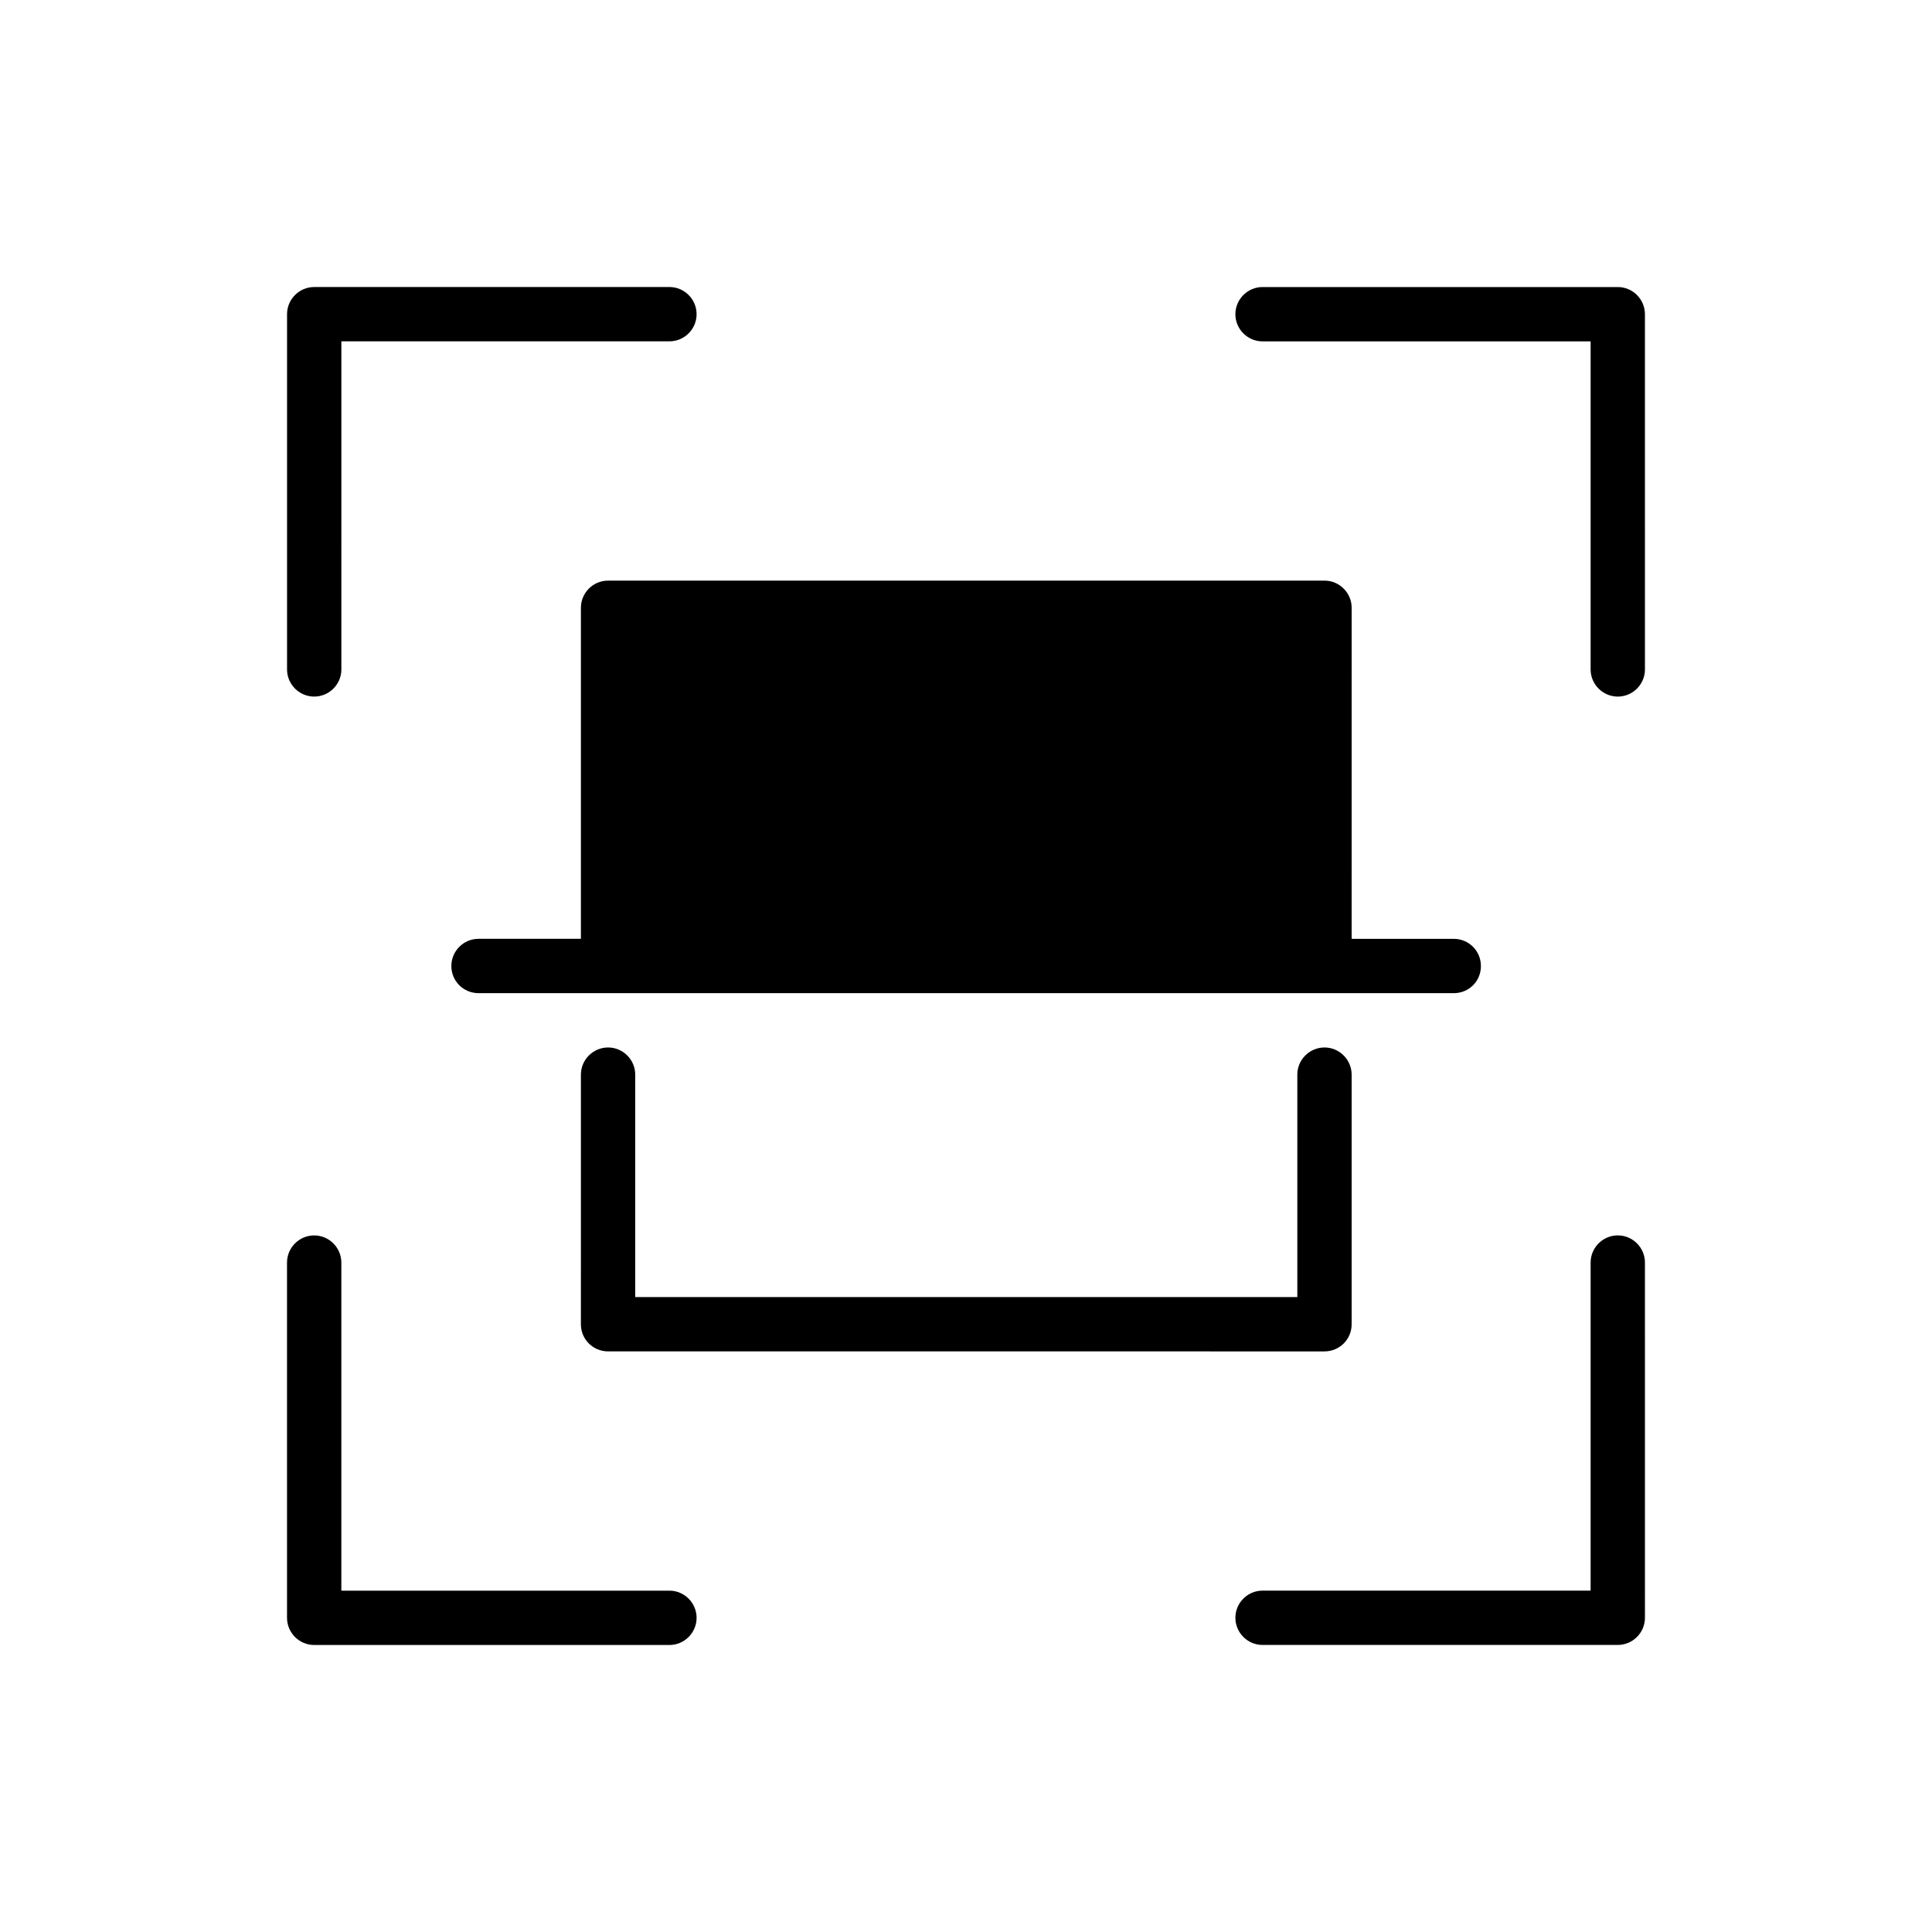
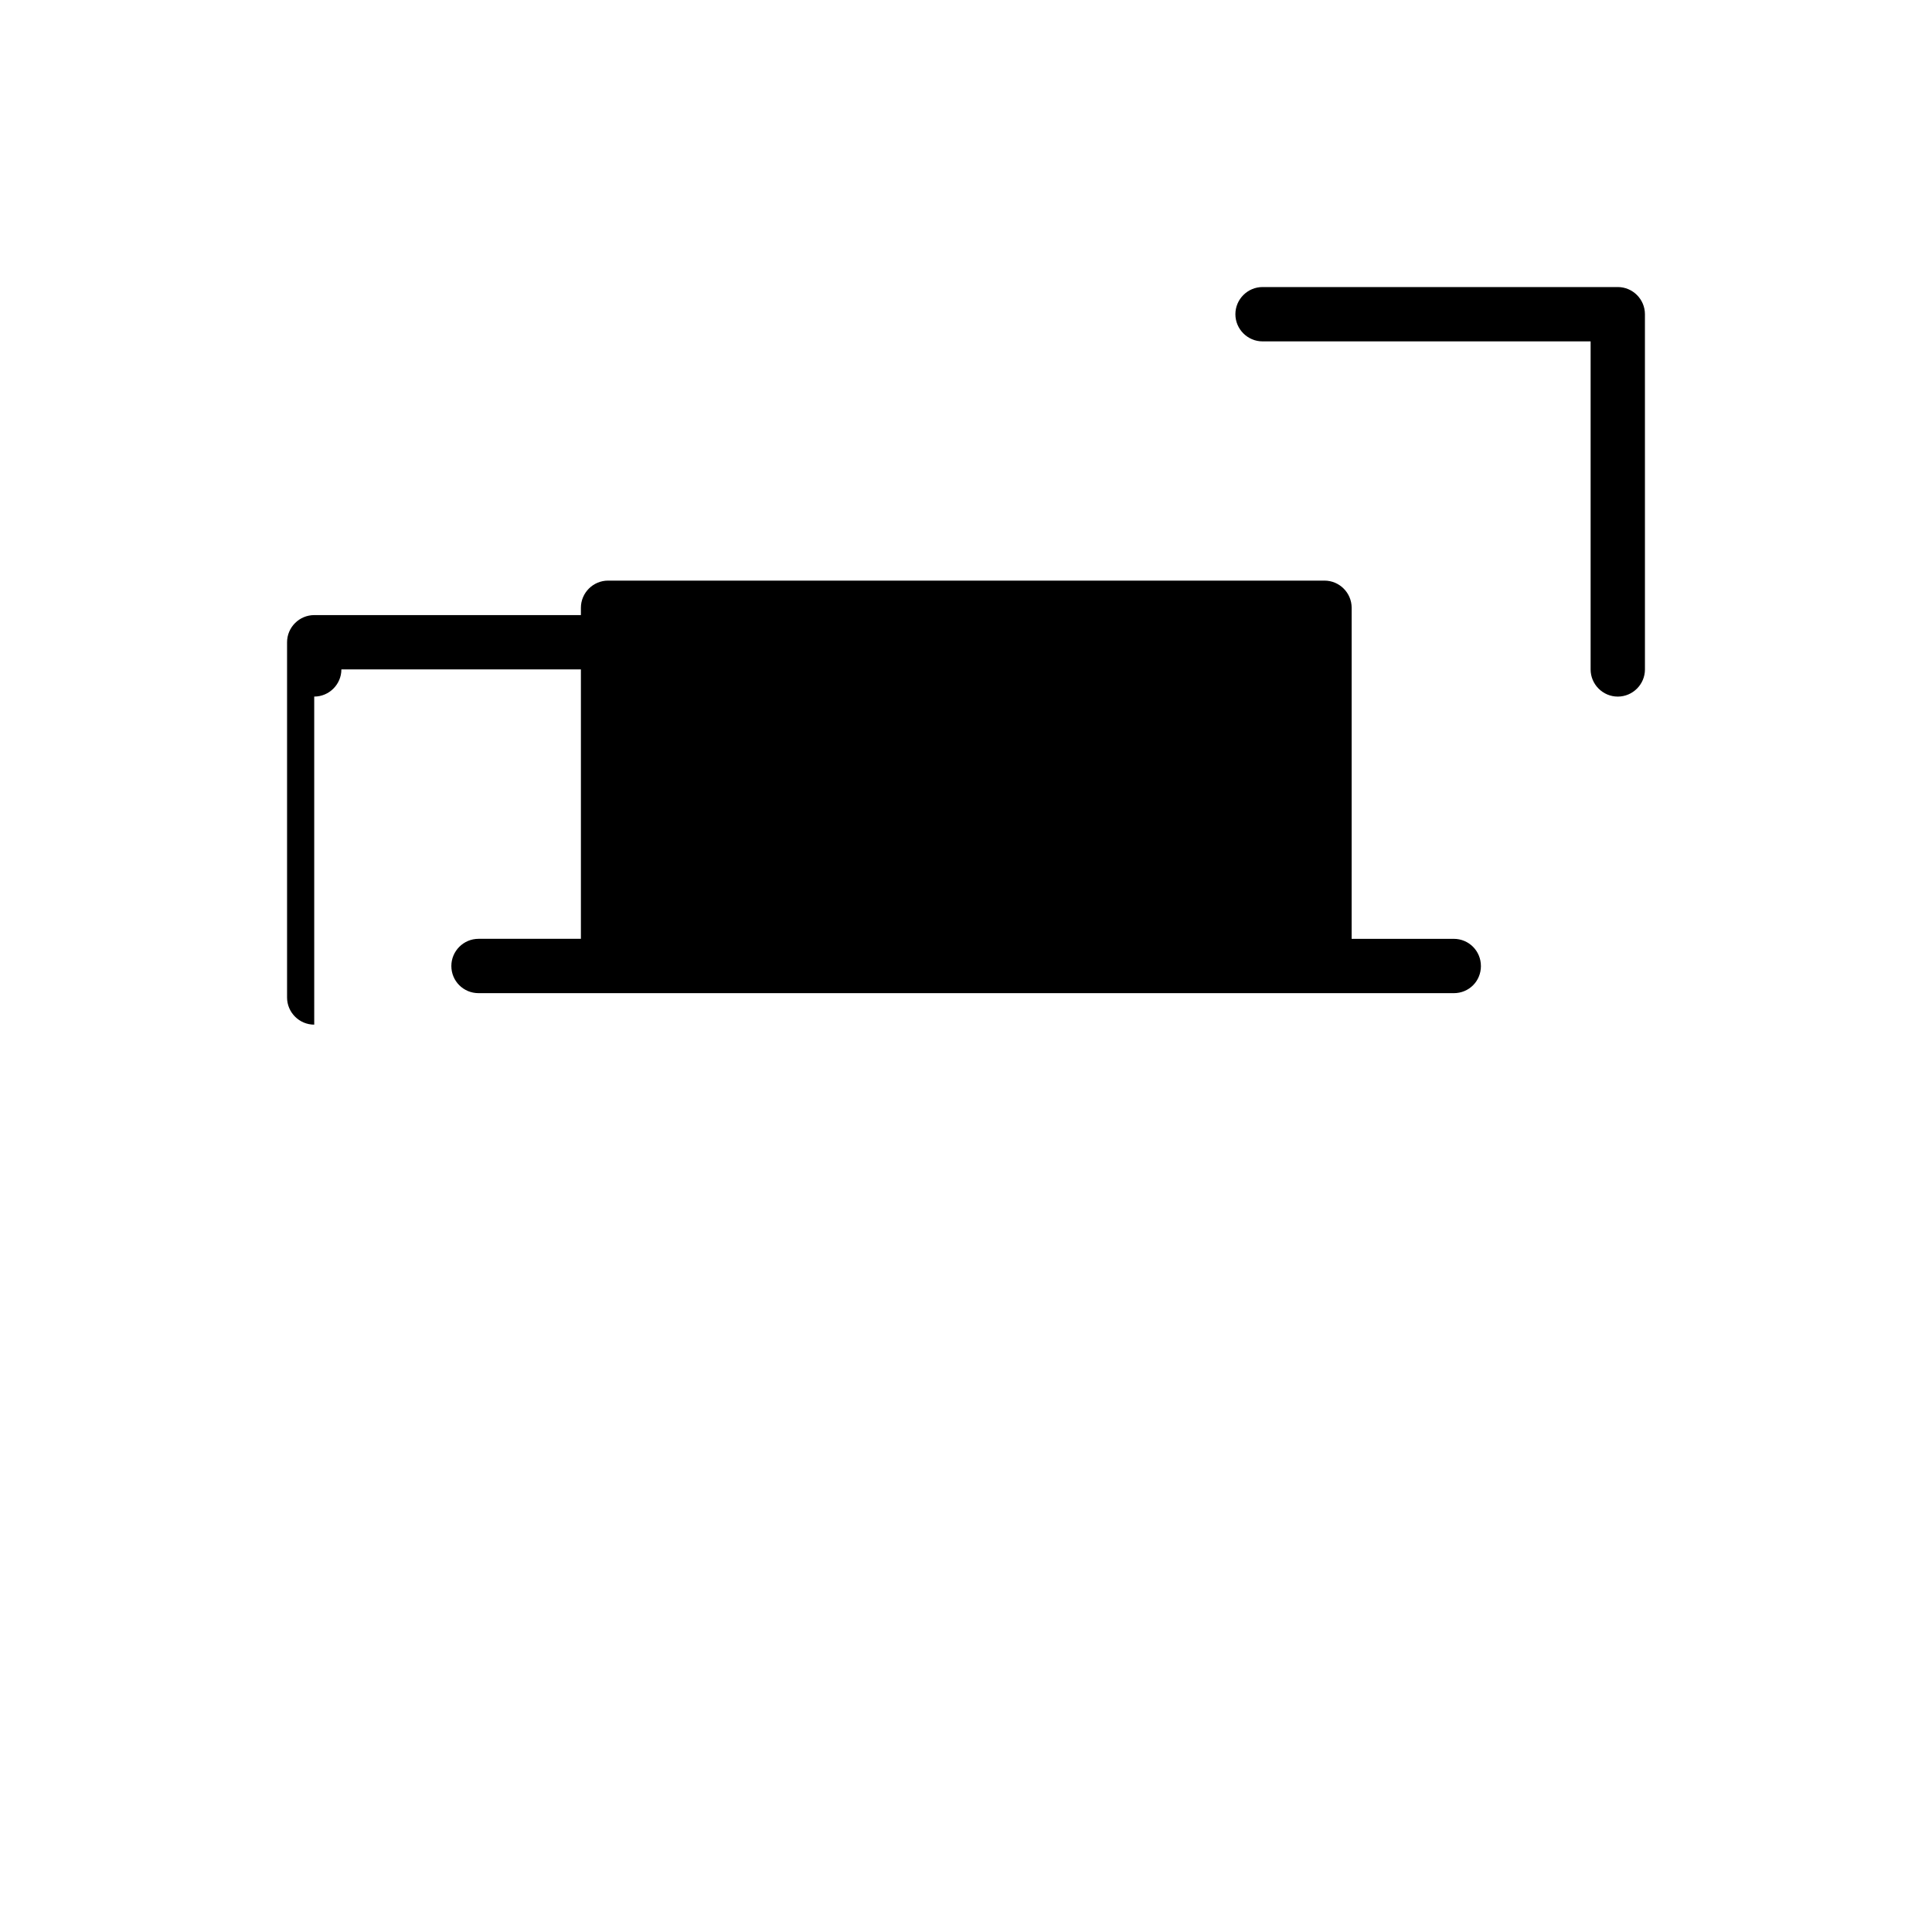
<svg xmlns="http://www.w3.org/2000/svg" fill="#000000" width="800px" height="800px" version="1.1" viewBox="144 144 512 512">
  <g>
    <path d="m572.73 220.07h-94.141c-3.957 0-7.199 3.238-7.199 7.199 0 3.957 3.238 7.199 7.199 7.199l86.941-0.004v86.941c0 3.957 3.238 7.199 7.199 7.199 3.957 0 7.199-3.238 7.199-7.199l-0.004-94.137c0-3.961-3.238-7.199-7.195-7.199z" />
-     <path d="m321.4 565.54h-86.941v-86.941c0-3.957-3.238-7.199-7.199-7.199-3.957 0-7.199 3.238-7.199 7.199l0.004 94.141c0 3.957 3.238 7.199 7.199 7.199h94.141c3.957 0 7.199-3.238 7.199-7.199-0.004-3.961-3.242-7.199-7.203-7.199z" />
-     <path d="m227.27 328.6c3.957 0 7.199-3.238 7.199-7.199l-0.004-86.941h86.941c3.957 0 7.199-3.238 7.199-7.199 0-3.957-3.238-7.199-7.199-7.199l-94.137 0.004c-3.957 0-7.199 3.238-7.199 7.199v94.141c0 3.957 3.238 7.195 7.199 7.195z" />
-     <path d="m572.73 471.39c-3.957 0-7.199 3.238-7.199 7.199v86.941h-86.941c-3.957 0-7.199 3.238-7.199 7.199 0 3.957 3.238 7.199 7.199 7.199l94.141-0.004c3.957 0 7.199-3.238 7.199-7.199l-0.004-94.137c0-3.961-3.238-7.199-7.195-7.199z" />
+     <path d="m227.27 328.6c3.957 0 7.199-3.238 7.199-7.199h86.941c3.957 0 7.199-3.238 7.199-7.199 0-3.957-3.238-7.199-7.199-7.199l-94.137 0.004c-3.957 0-7.199 3.238-7.199 7.199v94.141c0 3.957 3.238 7.195 7.199 7.195z" />
    <path d="m536.46 400c0 4.031-3.168 7.199-7.199 7.199l-258.45-0.004c-3.957 0-7.199-3.168-7.199-7.199 0-3.957 3.238-7.199 7.199-7.199h27.133v-87.73c0-3.957 3.238-7.199 7.199-7.199h189.86c3.957 0 7.199 3.238 7.199 7.199l-0.004 87.734h27.062c4.031 0 7.195 3.238 7.195 7.199z" />
-     <path d="m502.2 428.79v66.145c0 4.031-3.238 7.199-7.199 7.199l-189.86-0.004c-3.957 0-7.199-3.168-7.199-7.199l0.004-66.141c0-3.957 3.238-7.199 7.199-7.199 3.957 0 7.199 3.238 7.199 7.199v58.945h175.46v-58.945c0-3.957 3.238-7.199 7.199-7.199 3.957 0 7.195 3.238 7.195 7.199z" />
  </g>
</svg>